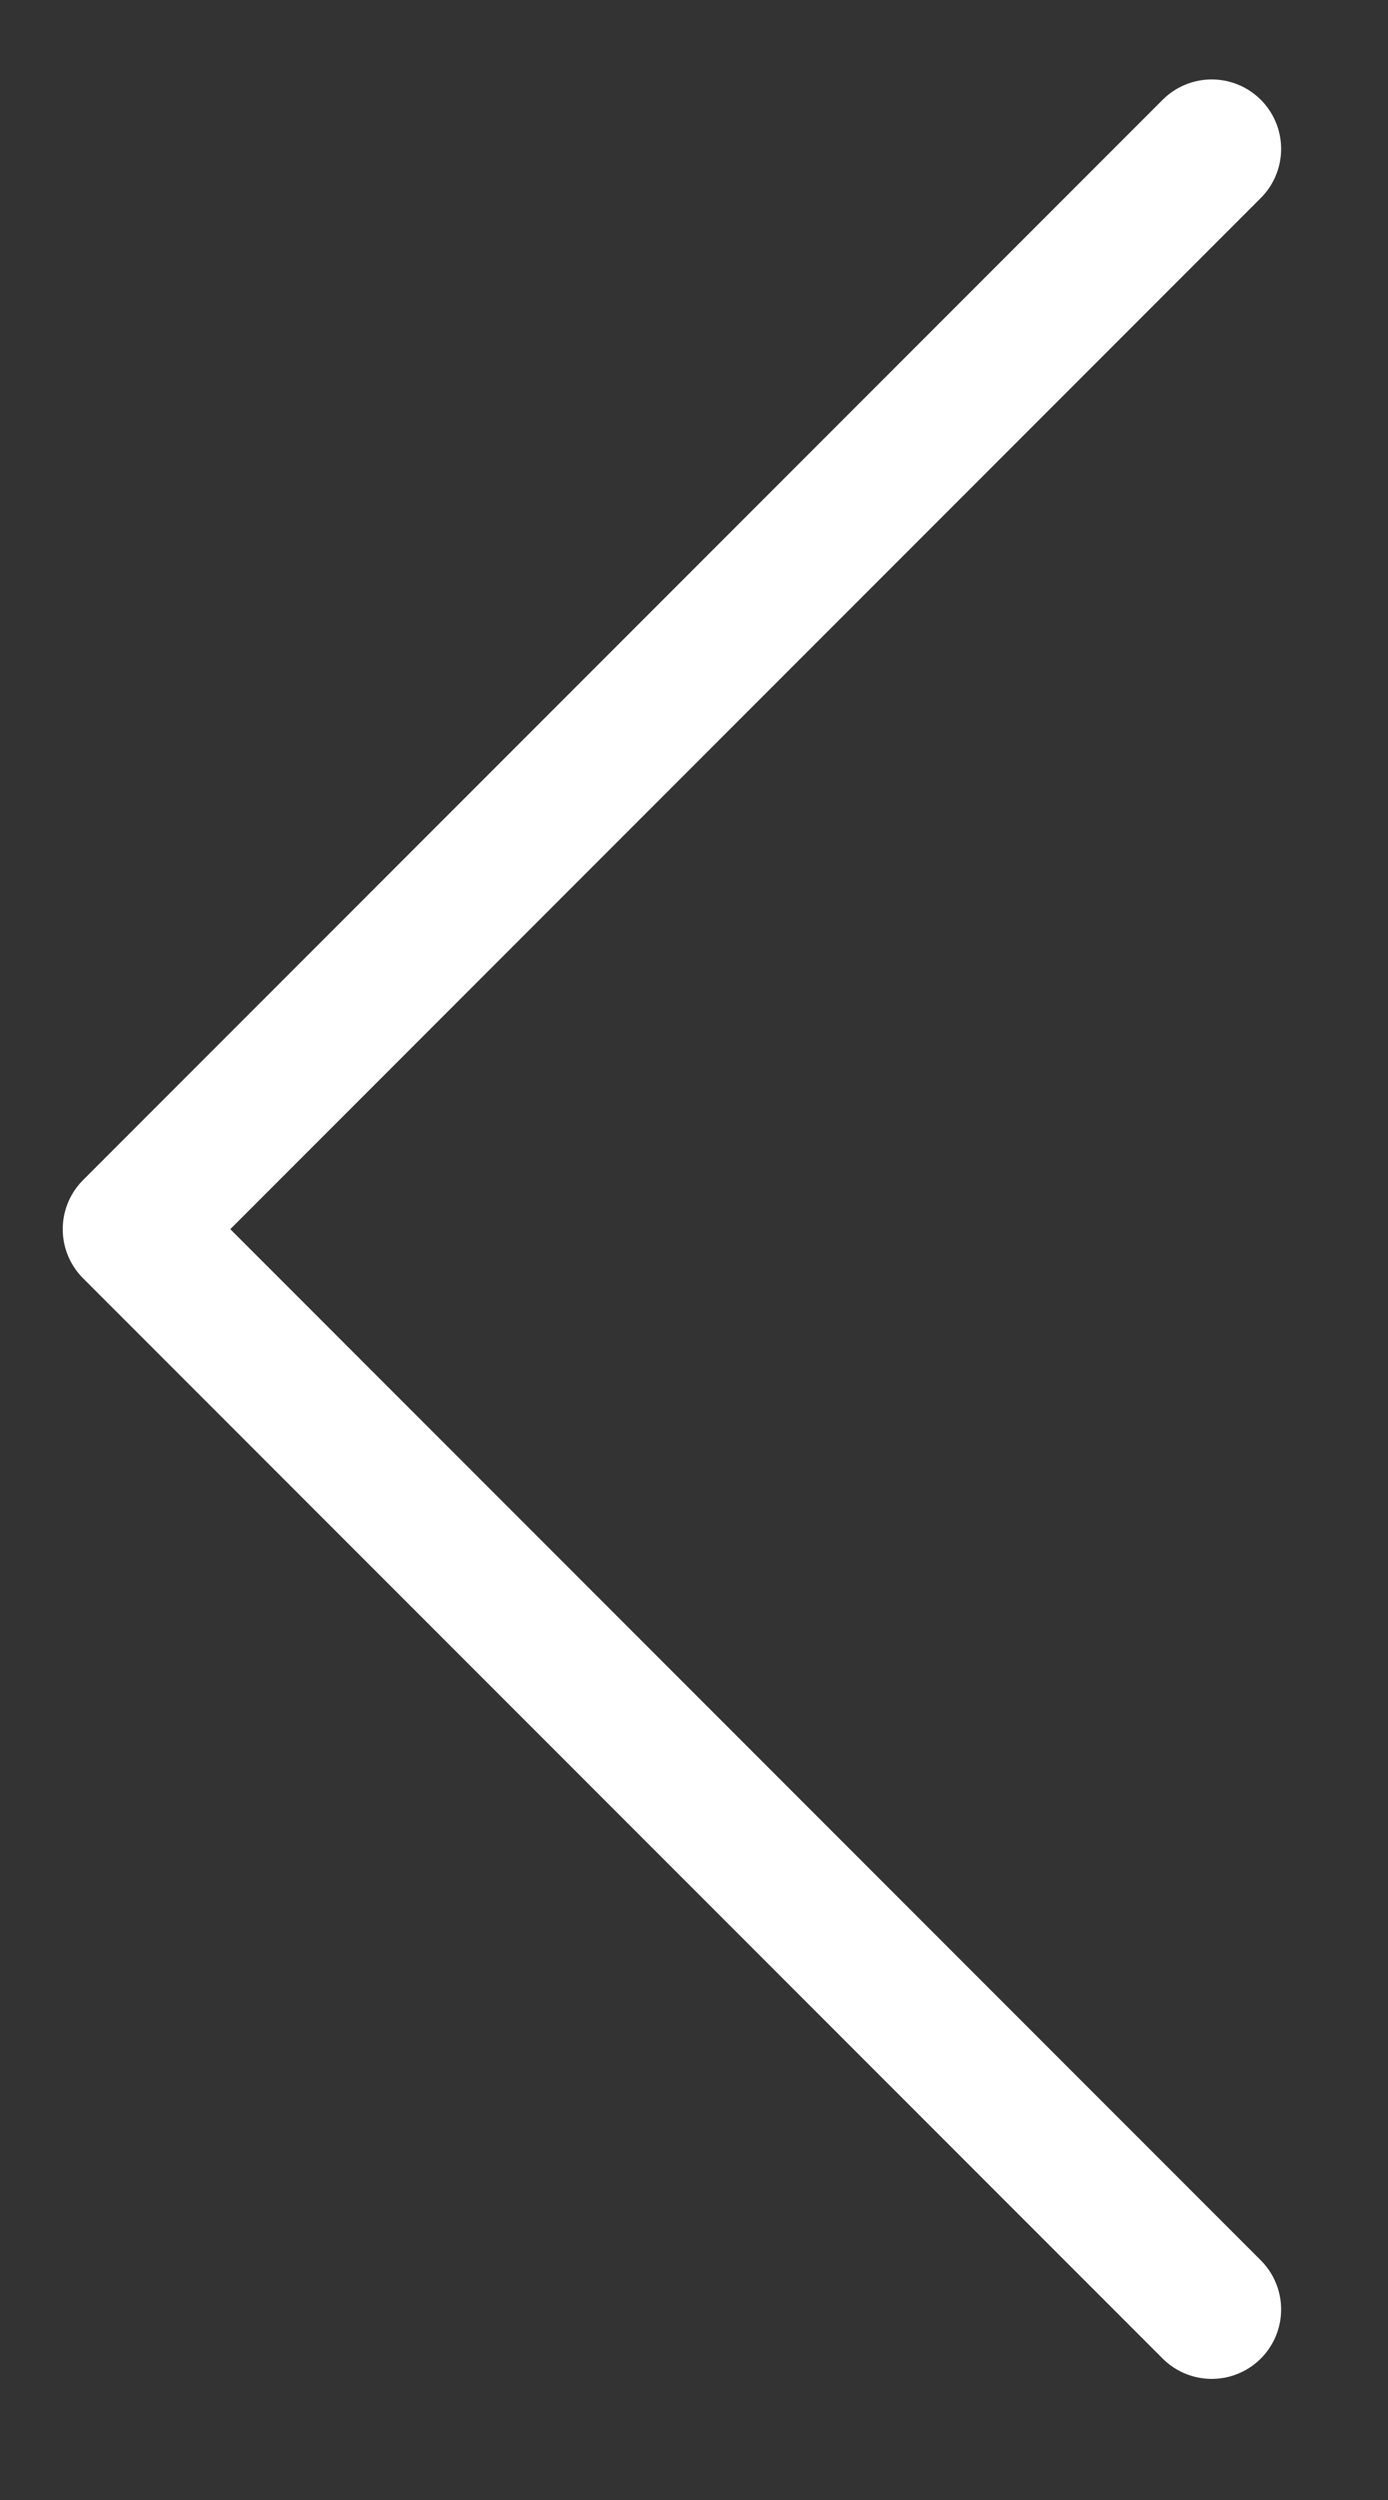
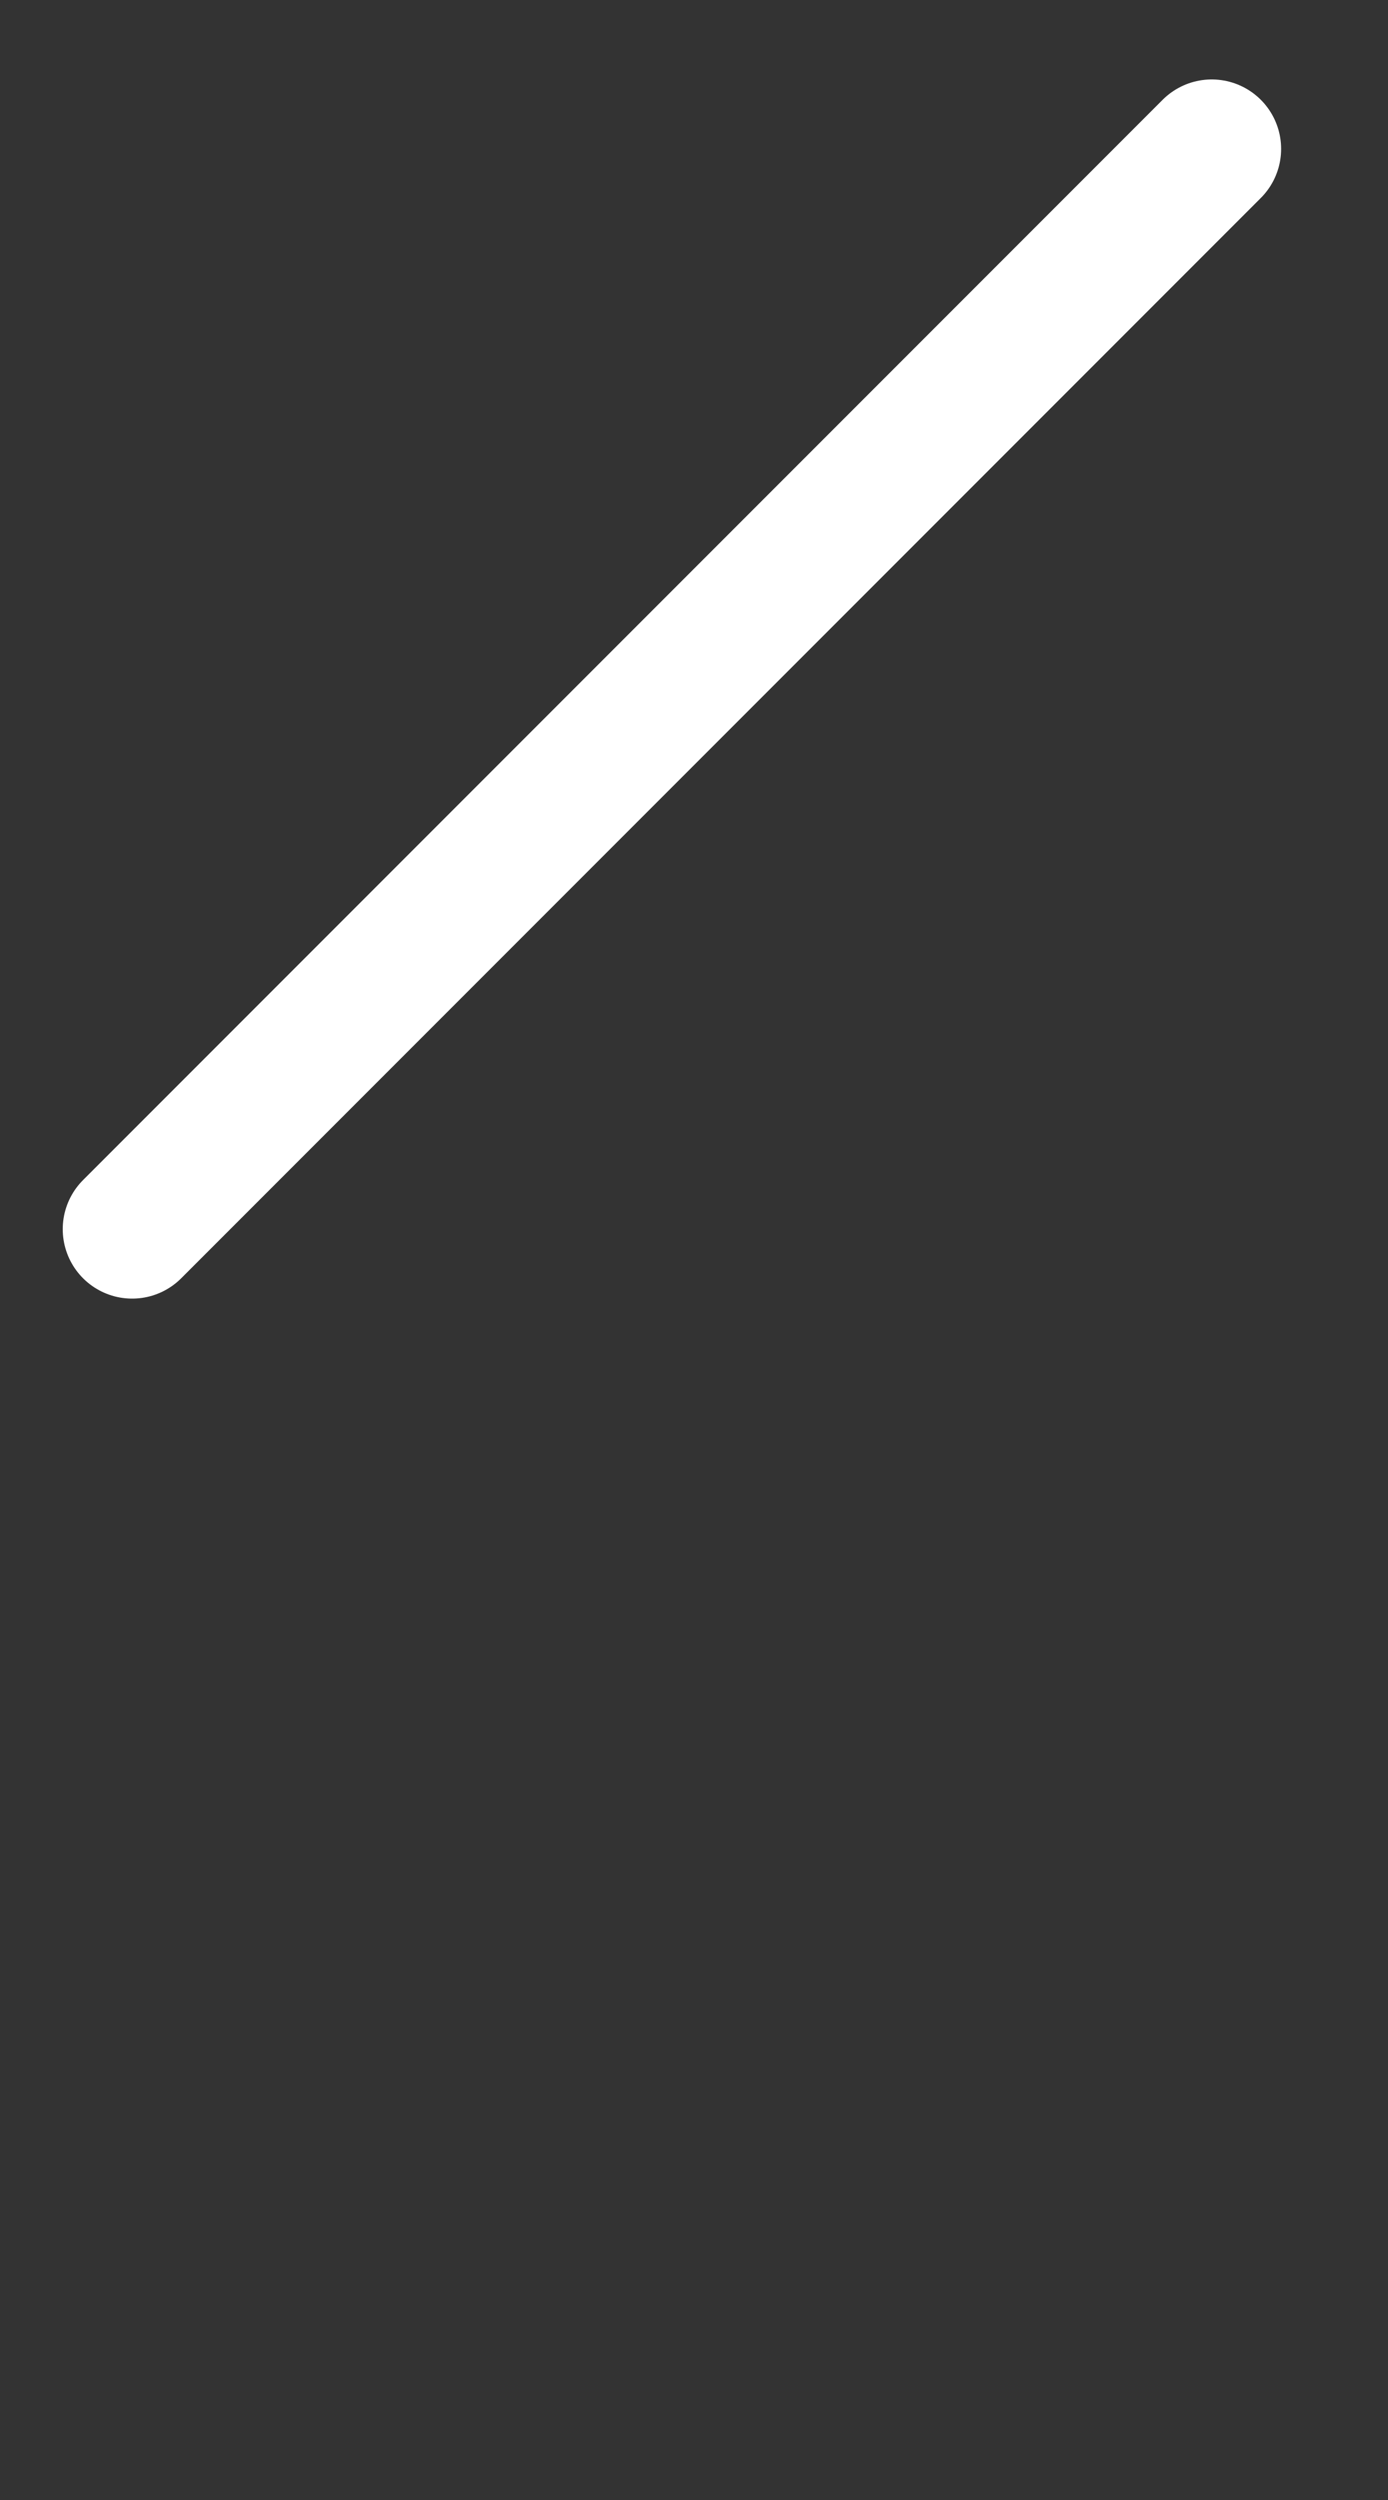
<svg xmlns="http://www.w3.org/2000/svg" width="10" height="18" viewBox="0 0 10 18" fill="none">
  <rect x="0" y="0" width="10" height="18" fill="#333333" stroke="none" />
-   <path d="M8.73 1.072L0.952 8.85L8.73 16.628" stroke="white" stroke-linecap="round" stroke-linejoin="round" />
+   <path d="M8.73 1.072L0.952 8.85" stroke="white" stroke-linecap="round" stroke-linejoin="round" />
</svg>